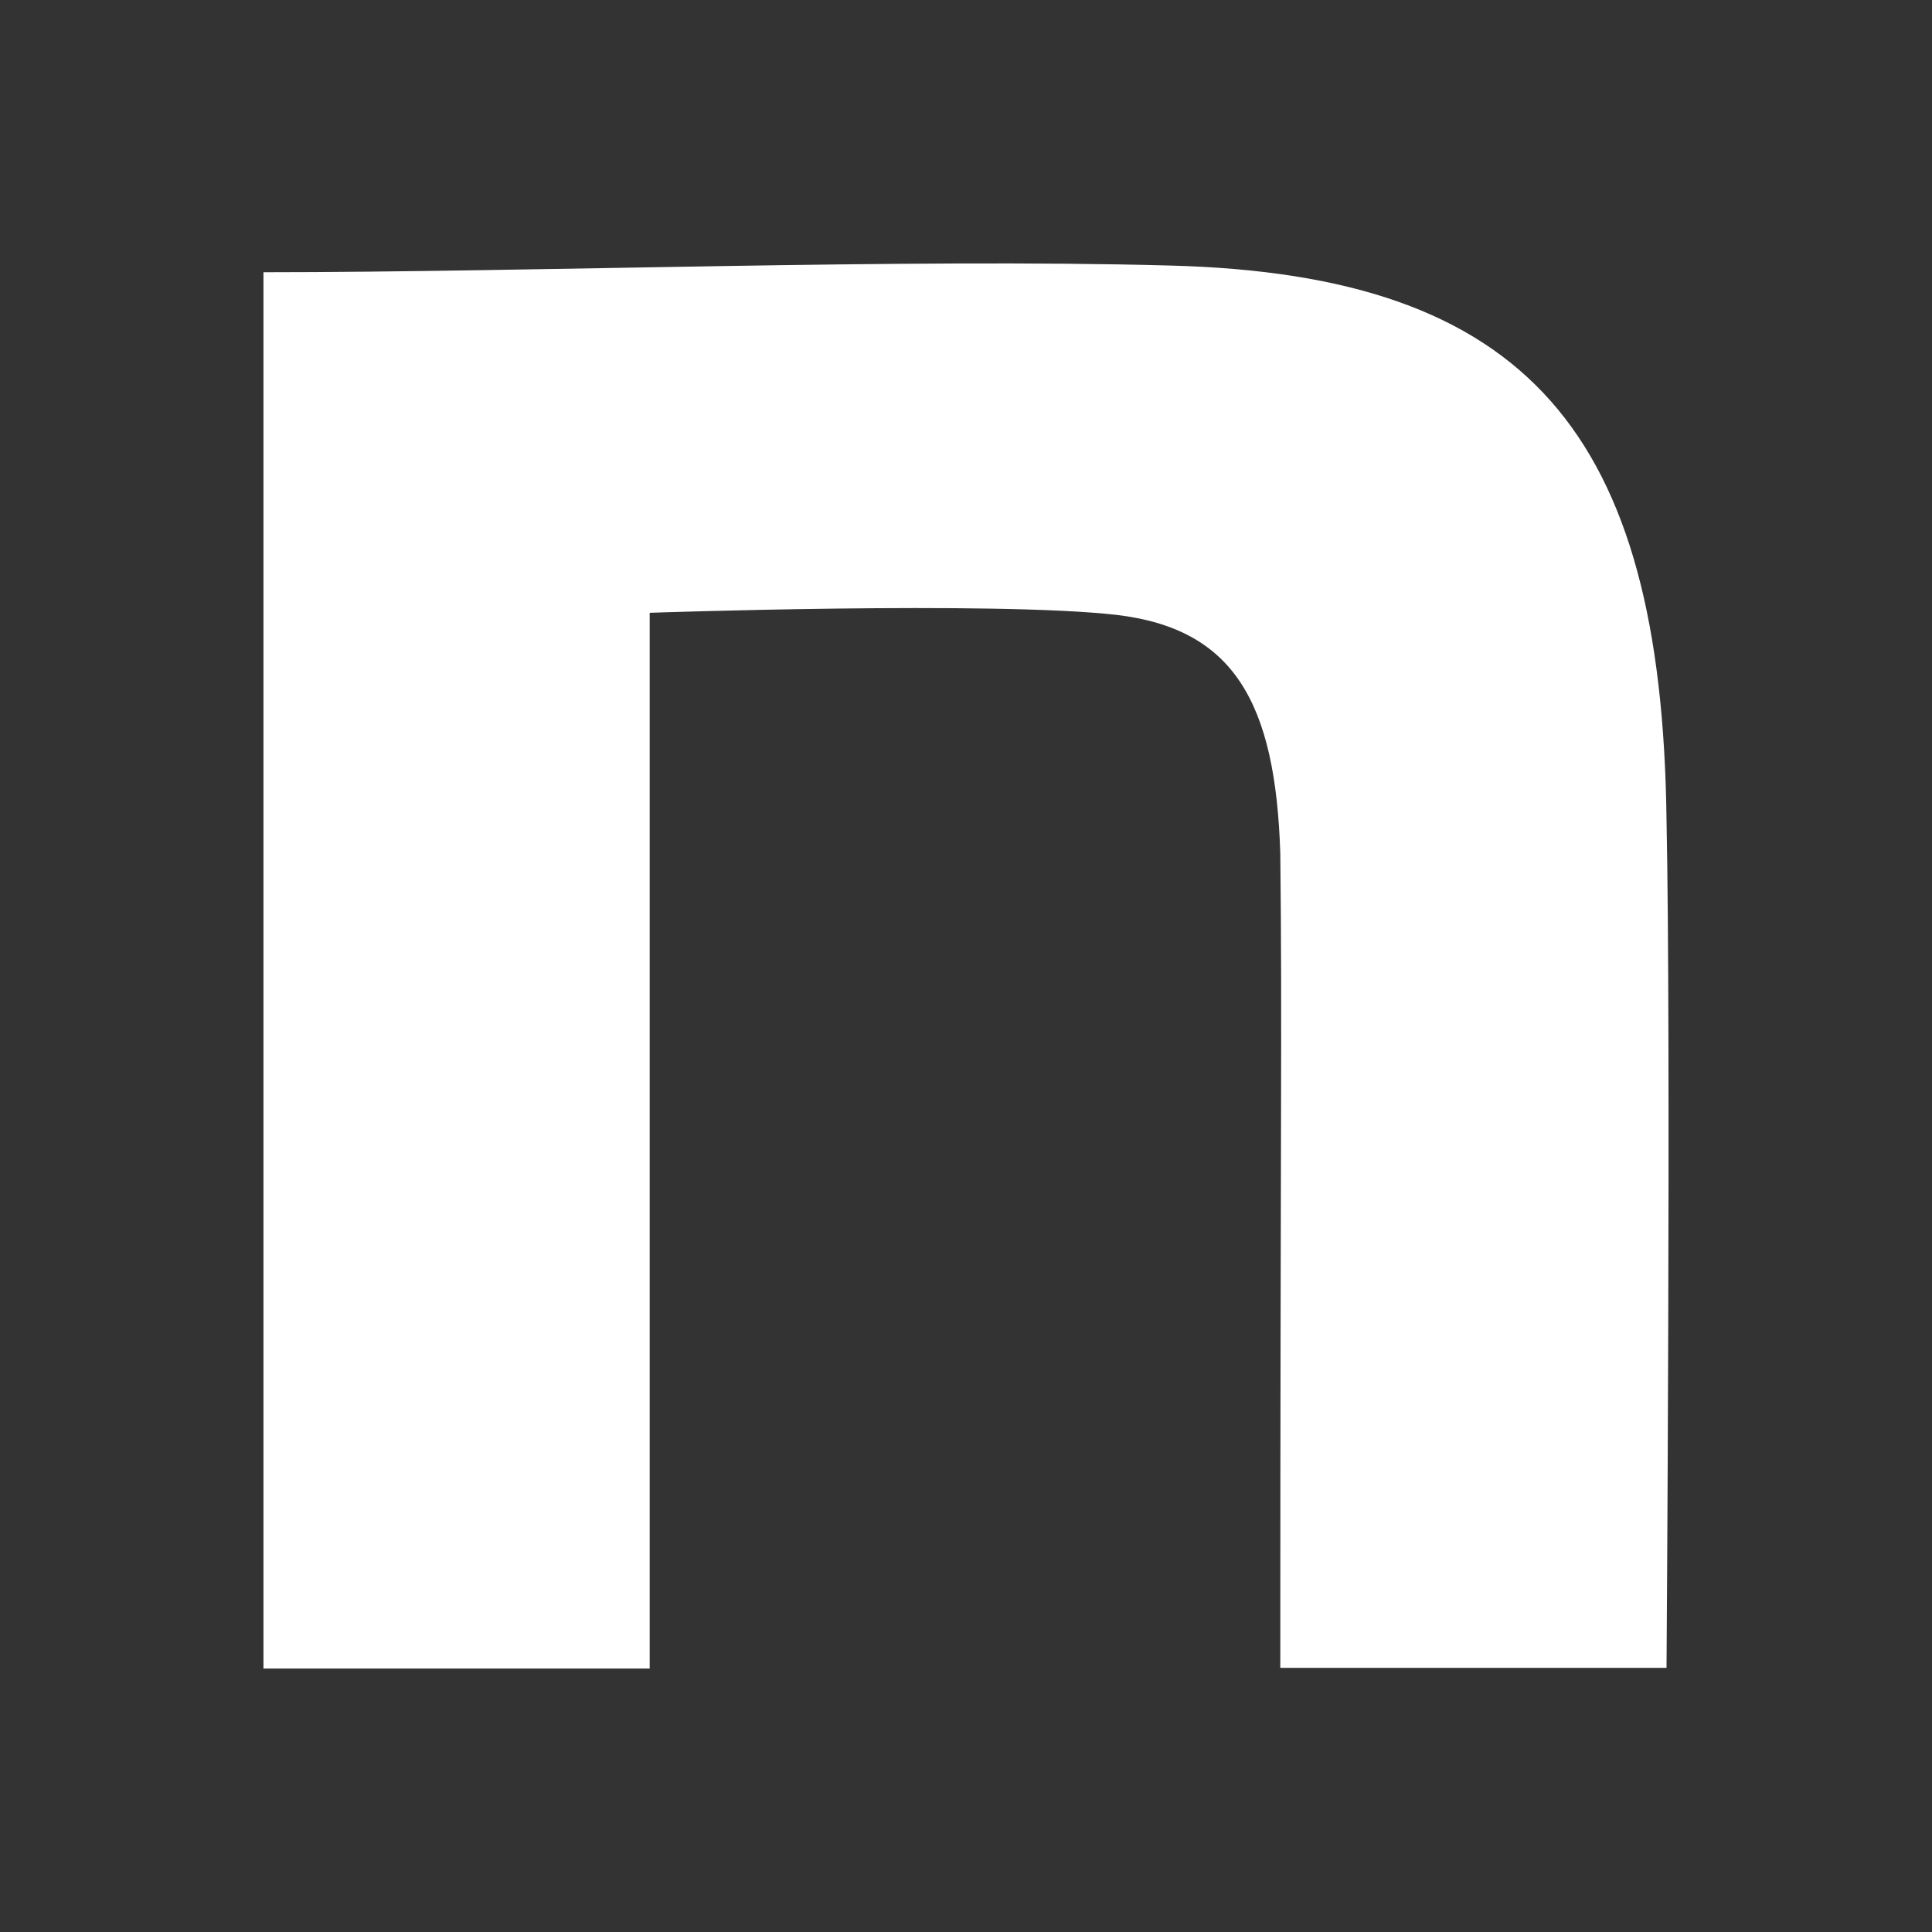
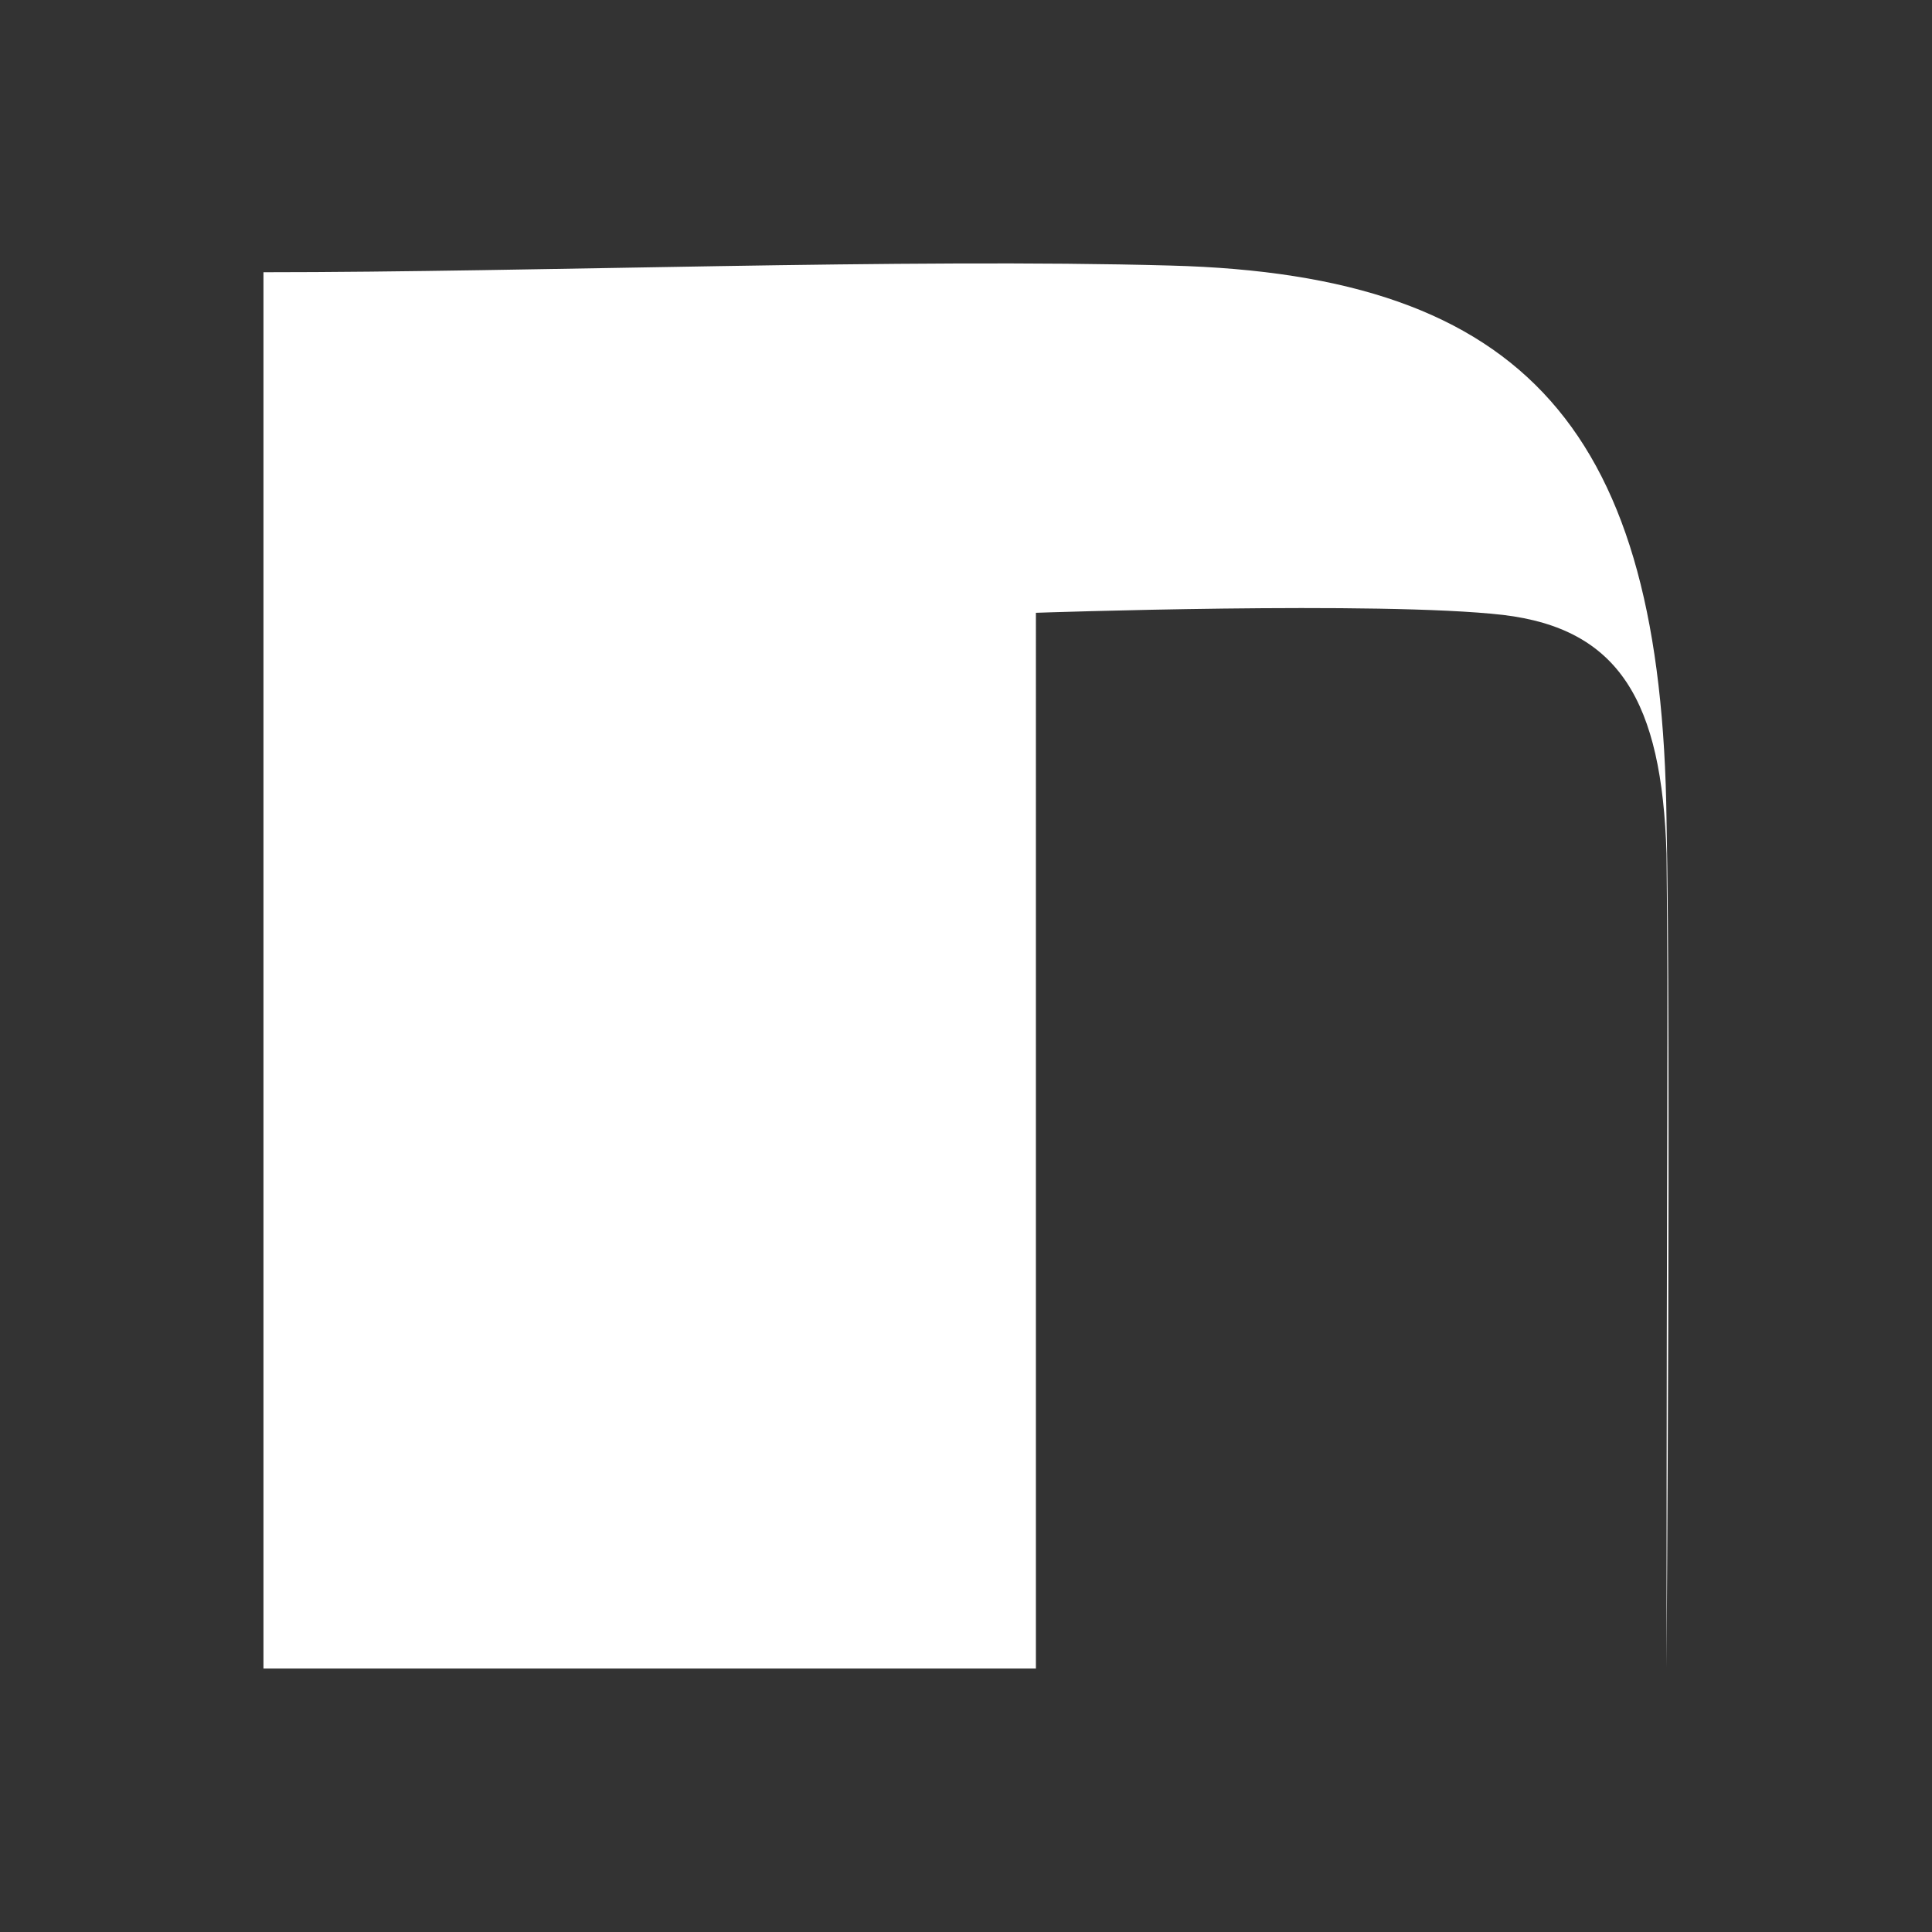
<svg xmlns="http://www.w3.org/2000/svg" width="22" height="22" viewBox="0 0 22 22" fill="#fff">
  <rect x="0" y="0" width="22" height="22" fill="#333333" stroke="none" />
-   <path d="M3 3.1c3.082 0 7.3-.16 10.33-.076 4.061.106 5.594 1.898 5.647 6.313.052 2.503 0 9.655 0 9.655h-4.398c0-6.26.022-7.296 0-9.27-.053-1.738-.539-2.562-1.863-2.72-1.398-.16-5.318-.024-5.318-.024V19H3V3.1Z" />
+   <path d="M3 3.1c3.082 0 7.3-.16 10.33-.076 4.061.106 5.594 1.898 5.647 6.313.052 2.503 0 9.655 0 9.655c0-6.26.022-7.296 0-9.27-.053-1.738-.539-2.562-1.863-2.72-1.398-.16-5.318-.024-5.318-.024V19H3V3.1Z" />
</svg>